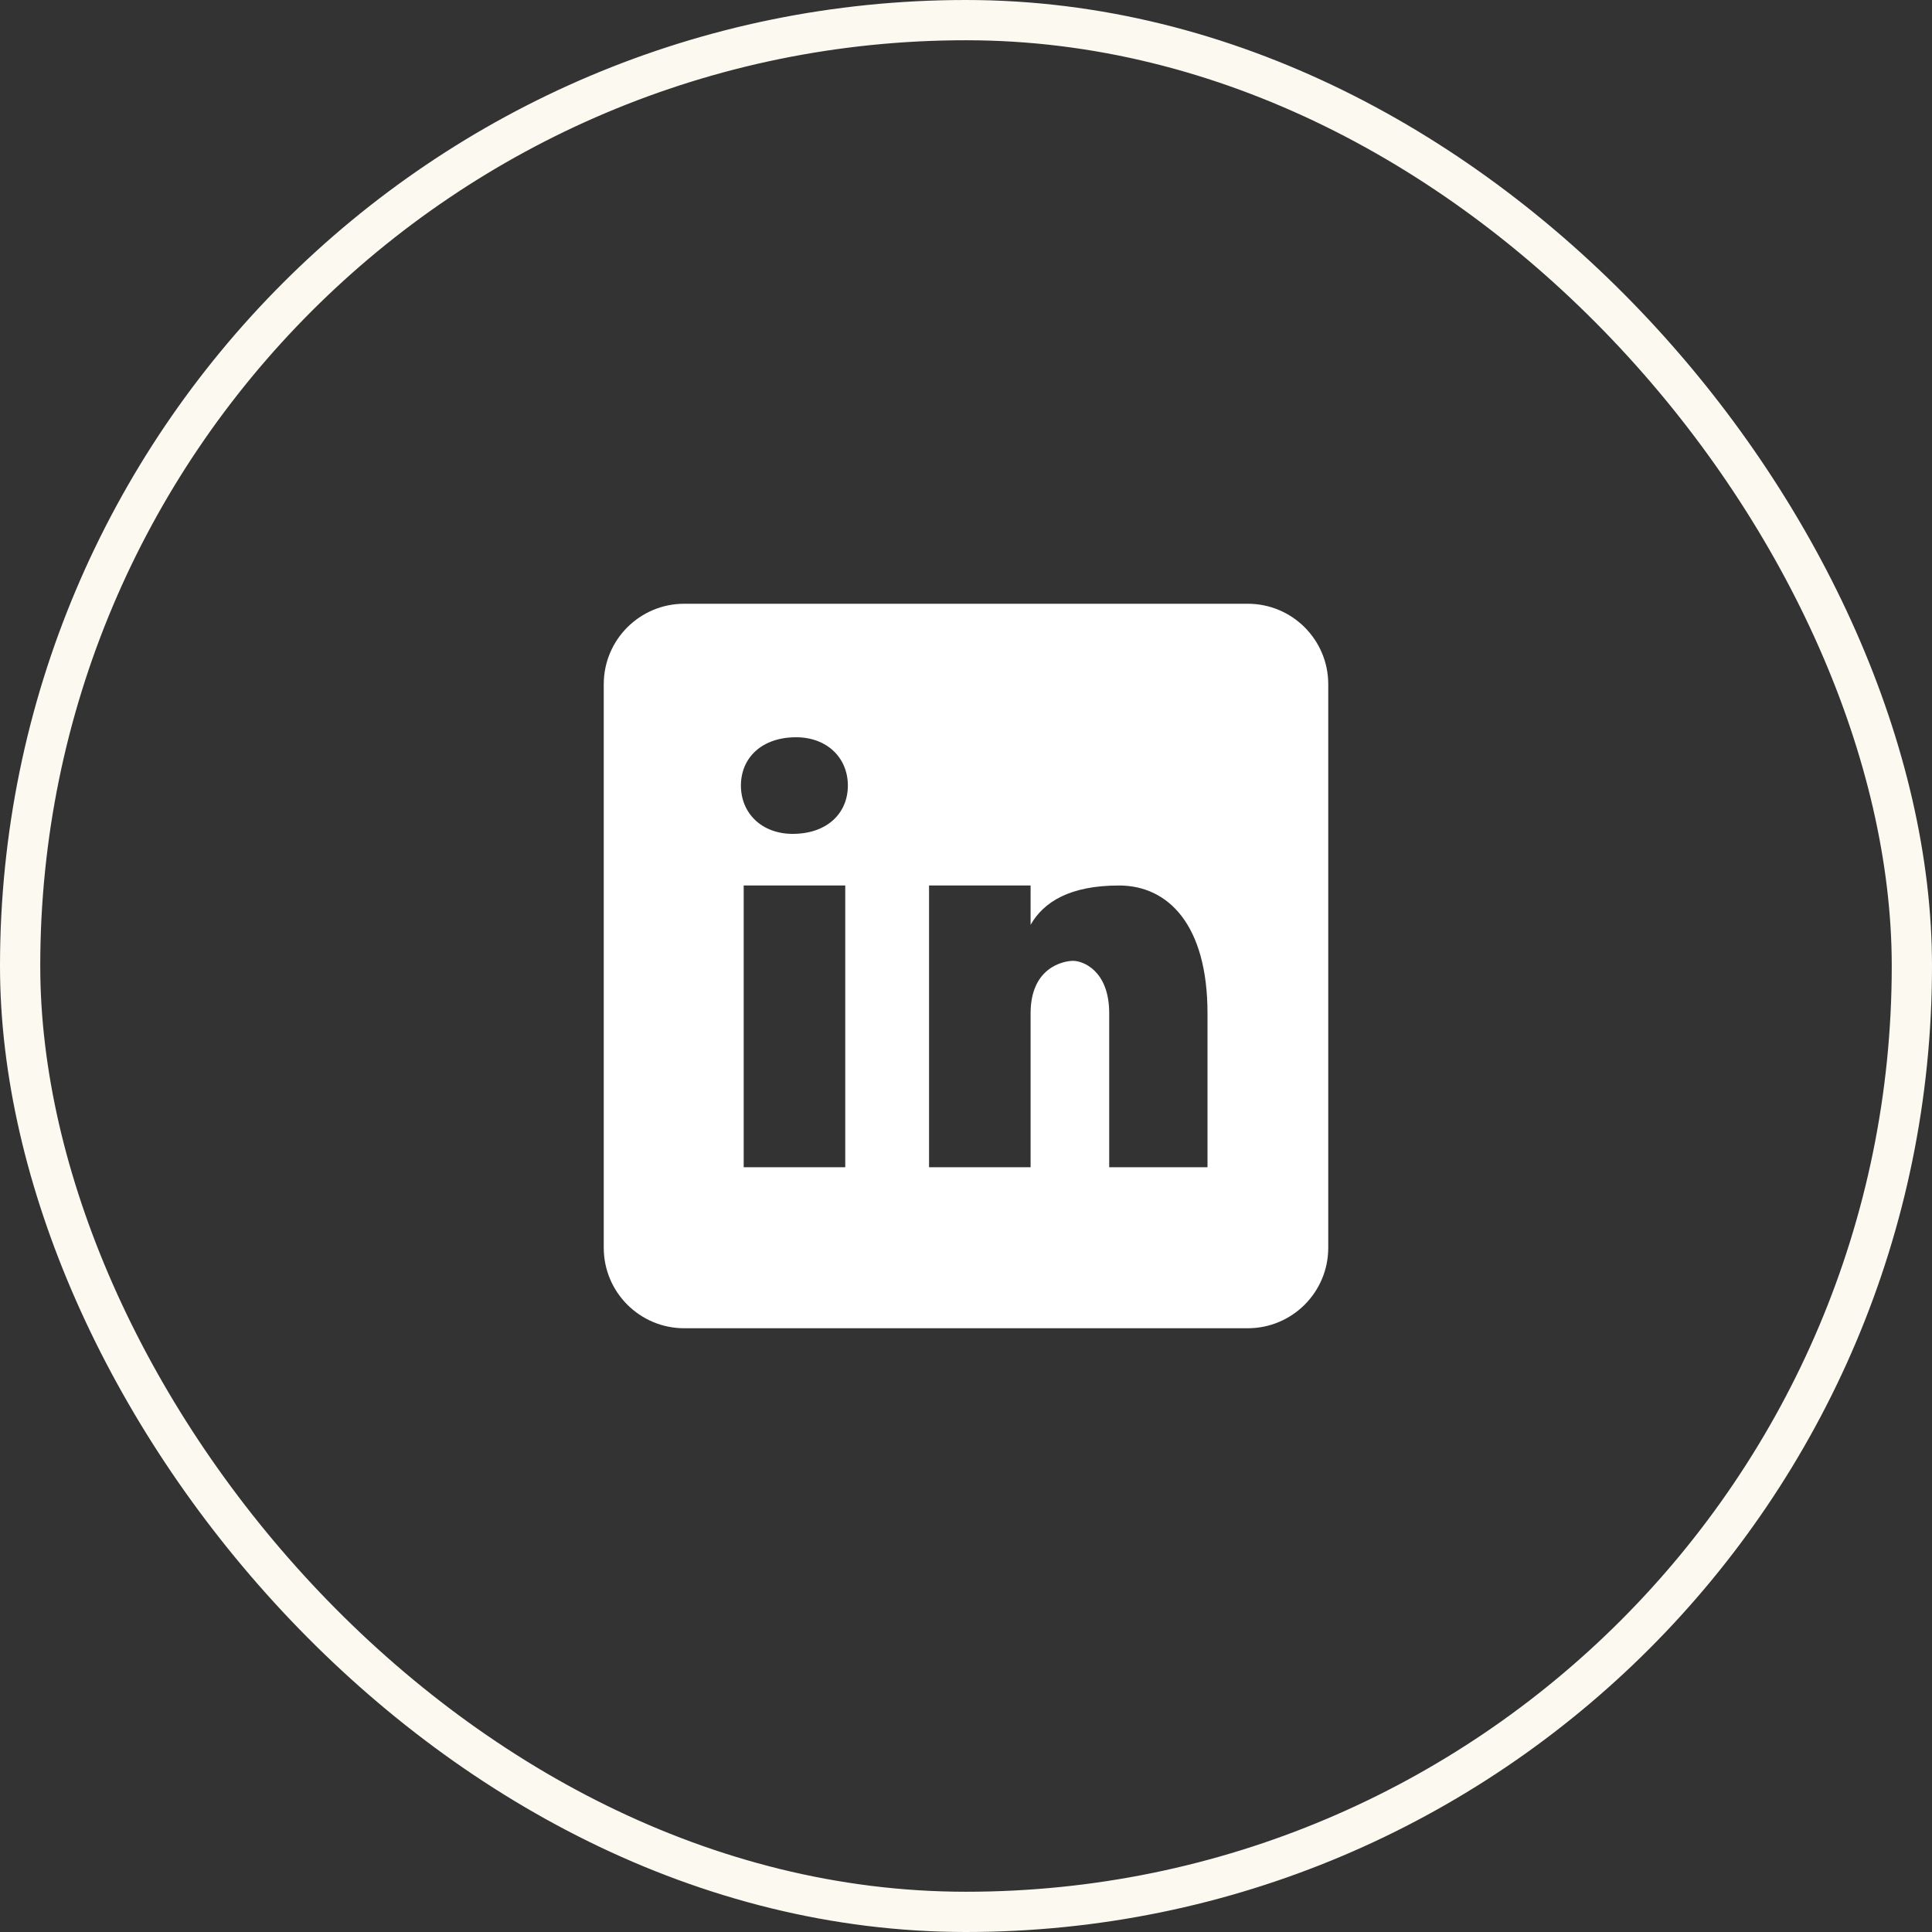
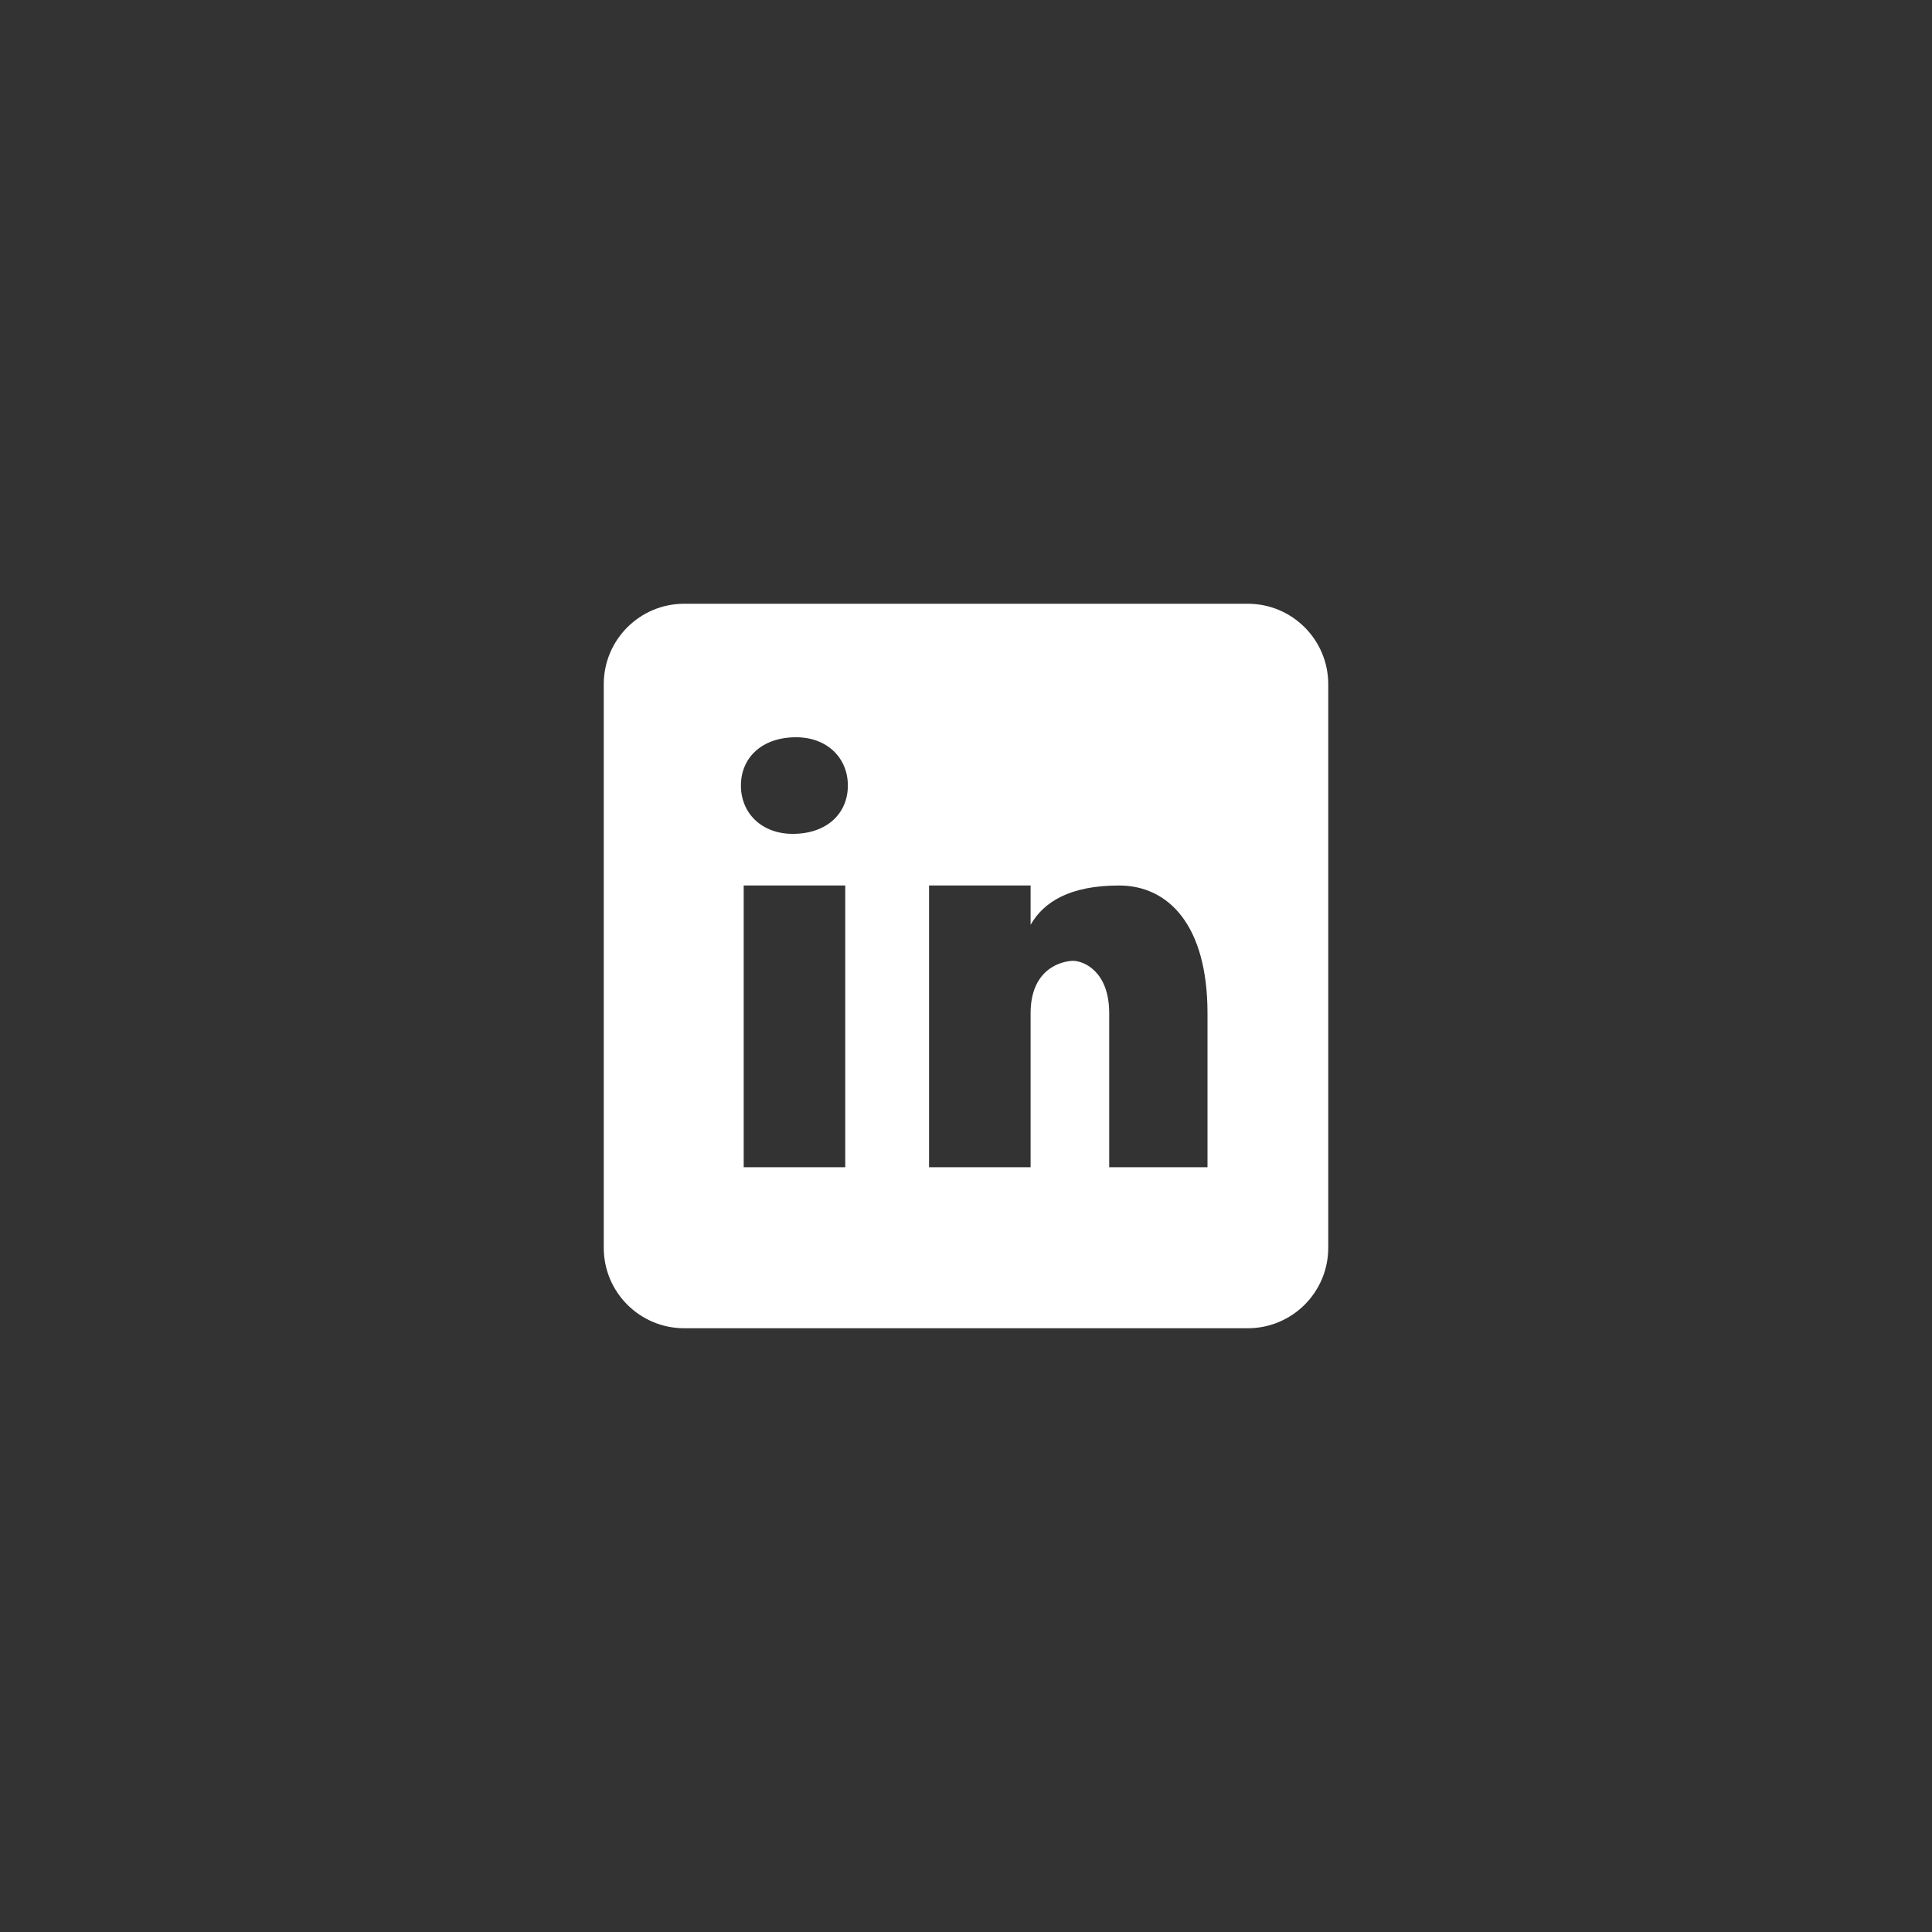
<svg xmlns="http://www.w3.org/2000/svg" width="48" height="48" viewBox="0 0 48 48" fill="none">
  <rect x="0" y="0" width="48" height="48" fill="#333333" stroke="none" />
-   <rect x="0.5" y="0.5" width="47" height="47" rx="23.5" stroke="#FBF9F0" />
  <path d="M31 15H17C15.895 15 15 15.895 15 17V31C15 32.105 15.895 33 17 33H31C32.105 33 33 32.105 33 31V17C33 15.895 32.105 15 31 15ZM21 29H18.477V22H21V29ZM19.694 20.717C18.923 20.717 18.408 20.203 18.408 19.517C18.408 18.831 18.922 18.317 19.779 18.317C20.55 18.317 21.065 18.831 21.065 19.517C21.065 20.203 20.551 20.717 19.694 20.717ZM30 29H27.558V25.174C27.558 24.116 26.907 23.872 26.663 23.872C26.419 23.872 25.605 24.035 25.605 25.174C25.605 25.337 25.605 29 25.605 29H23.082V22H25.605V22.977C25.93 22.407 26.581 22 27.802 22C29.023 22 30 22.977 30 25.174V29Z" fill="white" />
</svg>